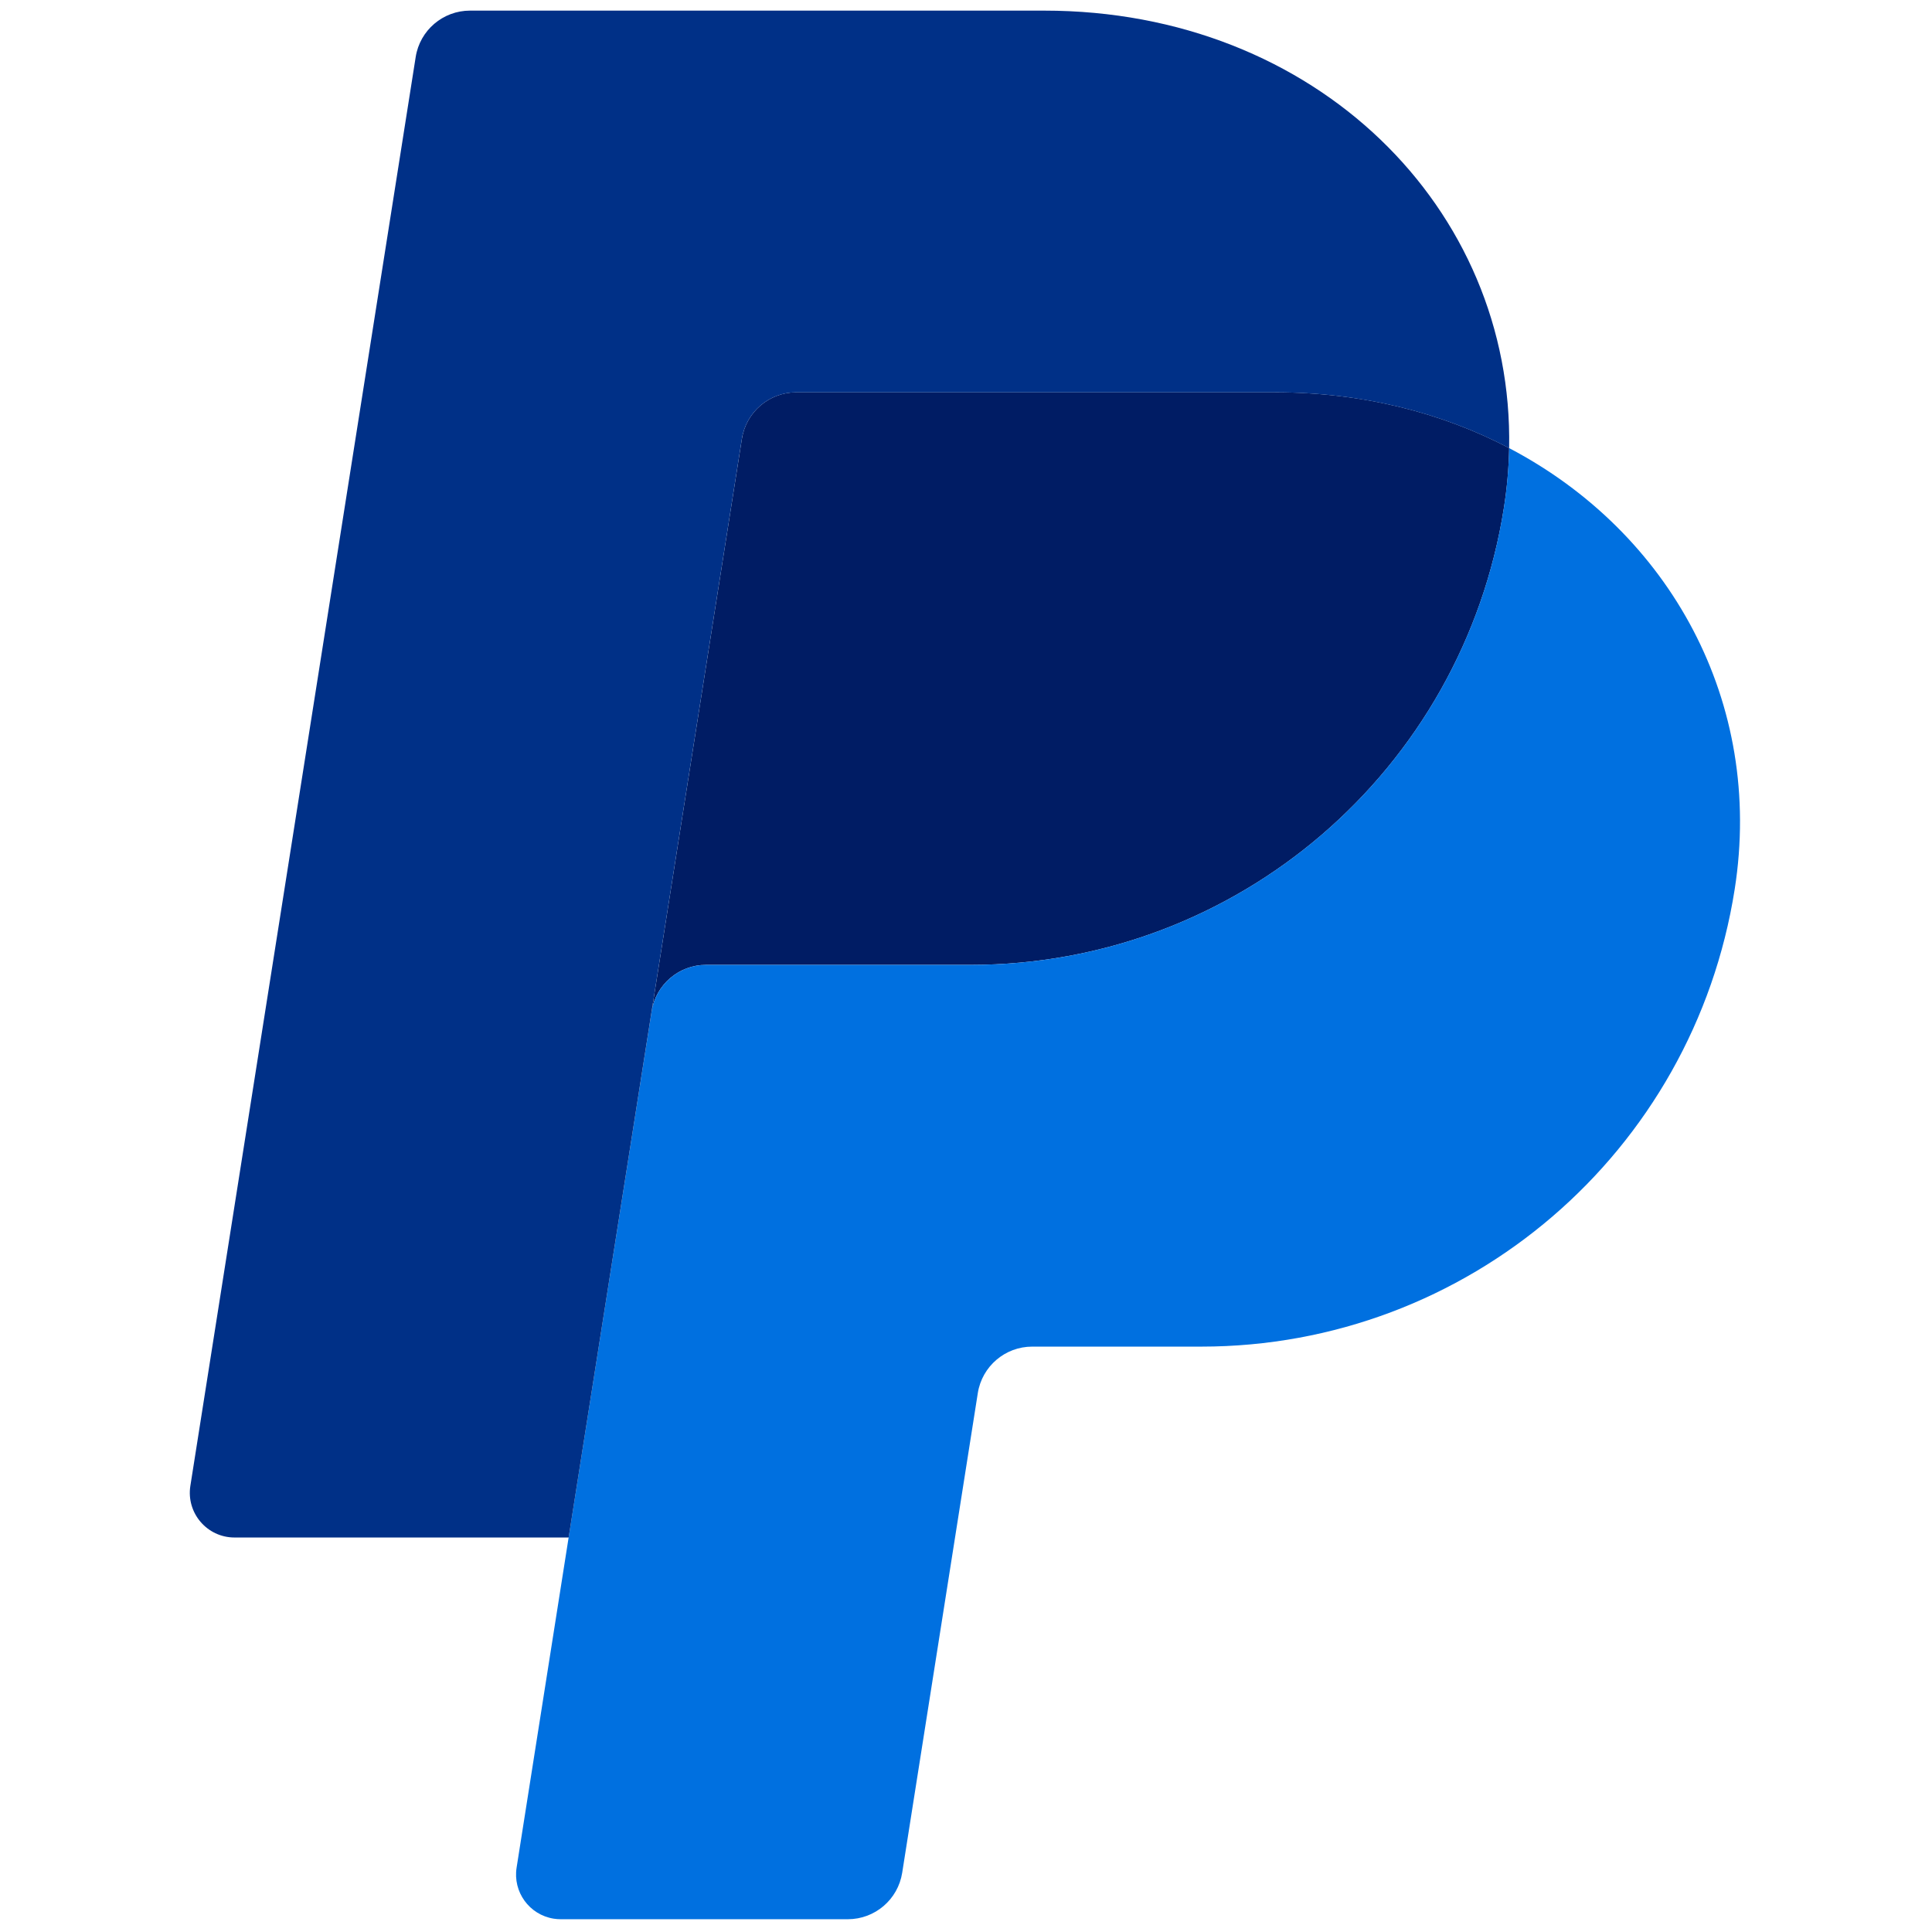
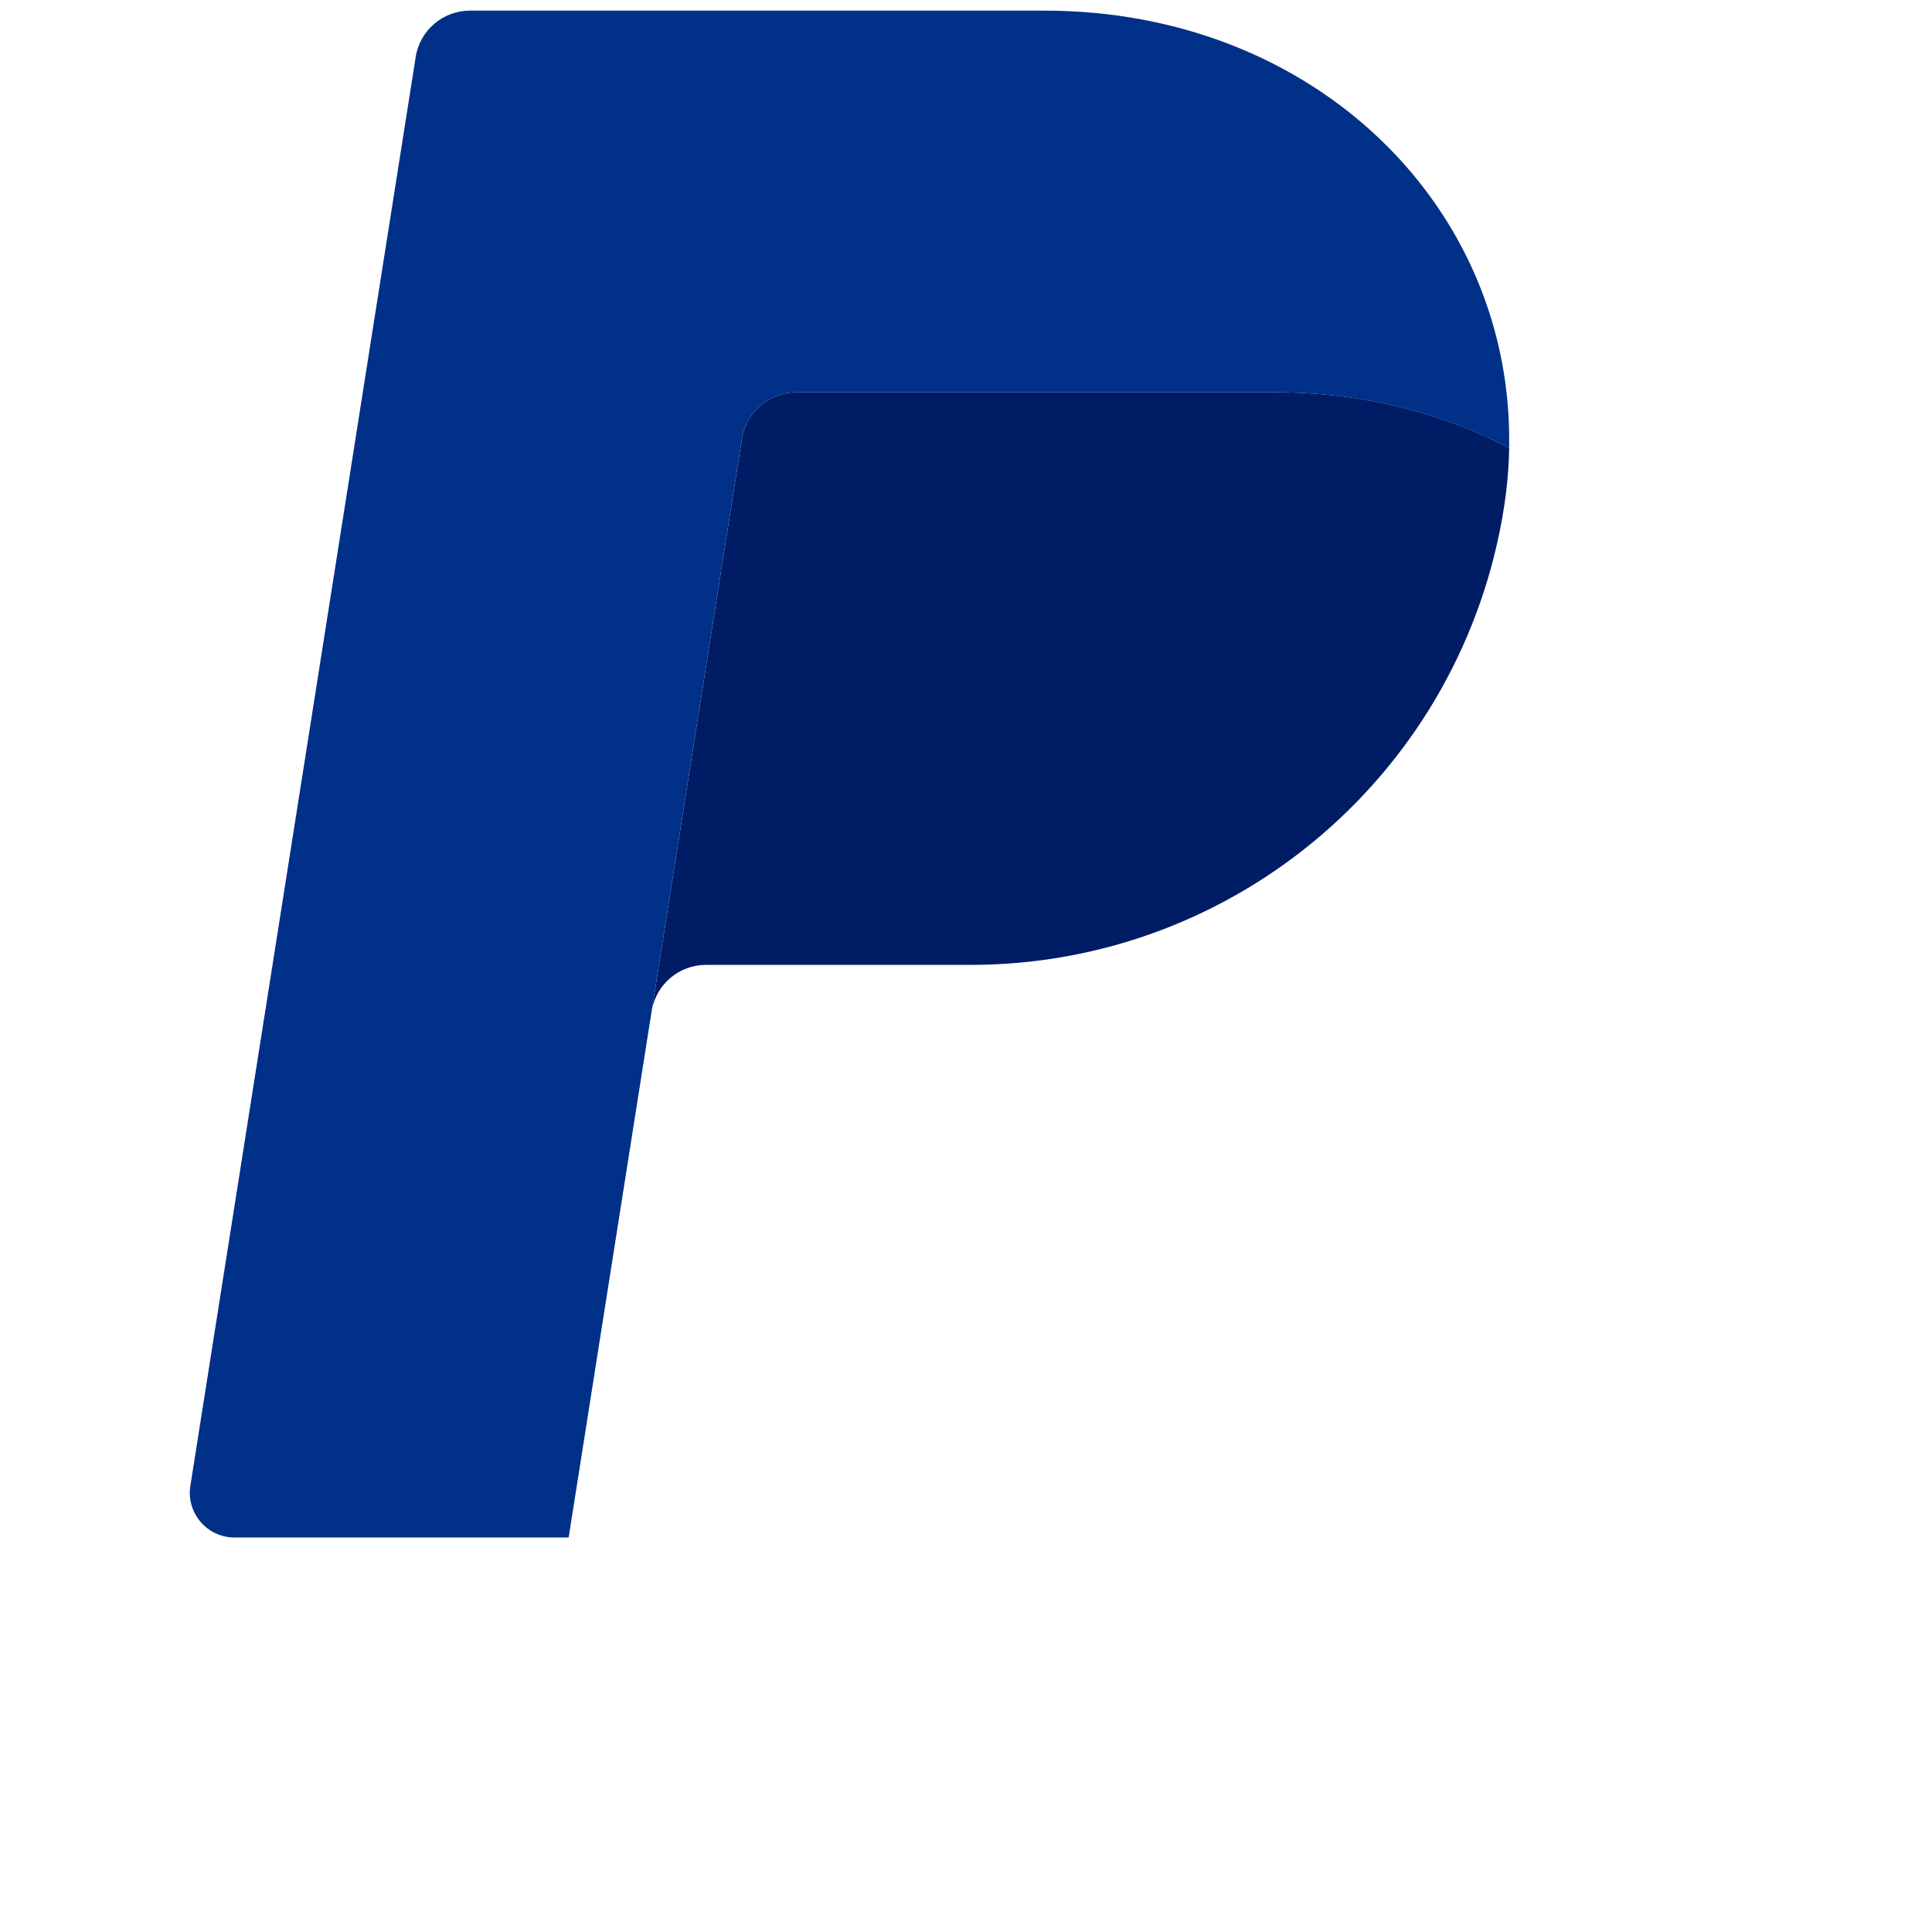
<svg xmlns="http://www.w3.org/2000/svg" xml:space="preserve" viewBox="0 0 256 256" height="256" width="256" version="1.1">
  <g transform="translate(1.407 1.407) scale(2.81 2.81)" style="stroke: none; stroke-width: 0; stroke-dasharray: none; stroke-linecap: butt; stroke-linejoin: miter; stroke-miterlimit: 10; fill: none; fill-rule: nonzero; opacity: 1;">
    <path stroke-linecap="round" transform="matrix(1 0 0 1 0 0)" style="stroke: none; stroke-width: 1; stroke-dasharray: none; stroke-linecap: butt; stroke-linejoin: miter; stroke-miterlimit: 10; fill: rgb(0,28,100); fill-rule: nonzero; opacity: 1;" d="M 37.046 17.998 c -1.276 0.001 -2.363 0.93 -2.562 2.19 l -4.257 27 c 0.198 -1.261 1.285 -2.19 2.562 -2.19 h 12.475 c 12.555 0 23.208 -9.159 25.155 -21.57 c 0.145 -0.927 0.227 -1.862 0.246 -2.8 c -3.191 -1.673 -6.938 -2.63 -11.045 -2.63 L 37.046 17.998 z" />
-     <path stroke-linecap="round" transform="matrix(1 0 0 1 0 0)" style="stroke: none; stroke-width: 1; stroke-dasharray: none; stroke-linecap: butt; stroke-linejoin: miter; stroke-miterlimit: 10; fill: rgb(0,112,224); fill-rule: nonzero; opacity: 1;" d="M 70.663 20.629 c -0.019 0.938 -0.101 1.873 -0.246 2.8 c -1.947 12.411 -12.601 21.57 -25.155 21.57 H 32.789 c -1.276 0 -2.364 0.928 -2.562 2.19 l -3.914 24.811 L 23.86 87.564 c -0.183 1.148 0.6 2.227 1.748 2.41 C 25.718 89.991 25.829 90 25.94 90 h 13.54 c 1.276 -0.001 2.363 -0.93 2.562 -2.19 l 3.566 -22.621 c 0.2 -1.261 1.287 -2.19 2.564 -2.19 h 7.972 c 12.555 0 23.208 -9.159 25.155 -21.57 c 1.382 -8.809 -3.054 -16.824 -10.636 -20.799 L 70.663 20.629 z" />
    <path stroke-linecap="round" transform="matrix(1 0 0 1 0 0)" style="stroke: none; stroke-width: 1; stroke-dasharray: none; stroke-linecap: butt; stroke-linejoin: miter; stroke-miterlimit: 10; fill: rgb(0,48,135); fill-rule: nonzero; opacity: 1;" d="M 21.663 0 c -1.276 0 -2.364 0.928 -2.562 2.188 L 8.476 69.564 c -0.201 1.279 0.787 2.436 2.082 2.436 h 15.756 l 3.912 -24.811 l 4.257 -27 c 0.2 -1.261 1.286 -2.189 2.562 -2.19 h 22.572 c 4.108 0 7.855 0.958 11.045 2.63 C 70.882 9.329 61.558 0 48.738 0 L 21.663 0 z" />
  </g>
</svg>